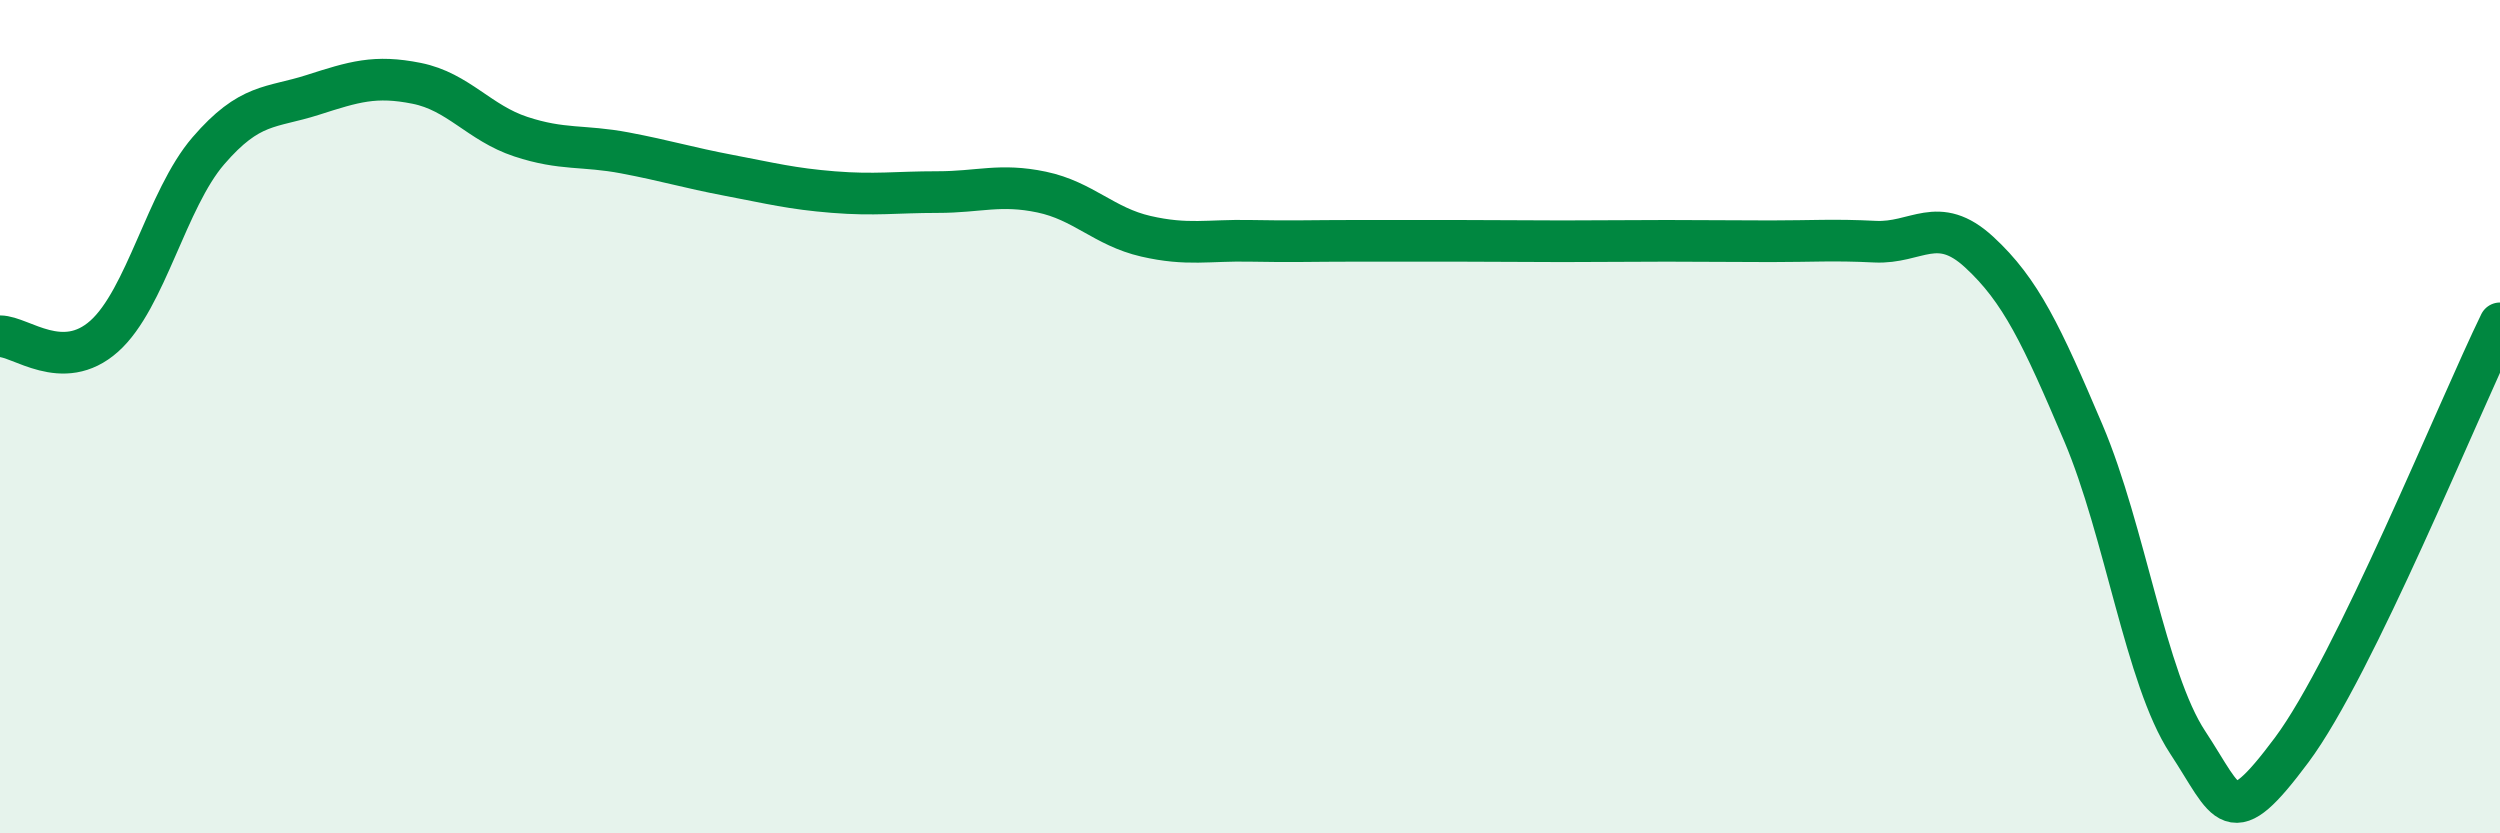
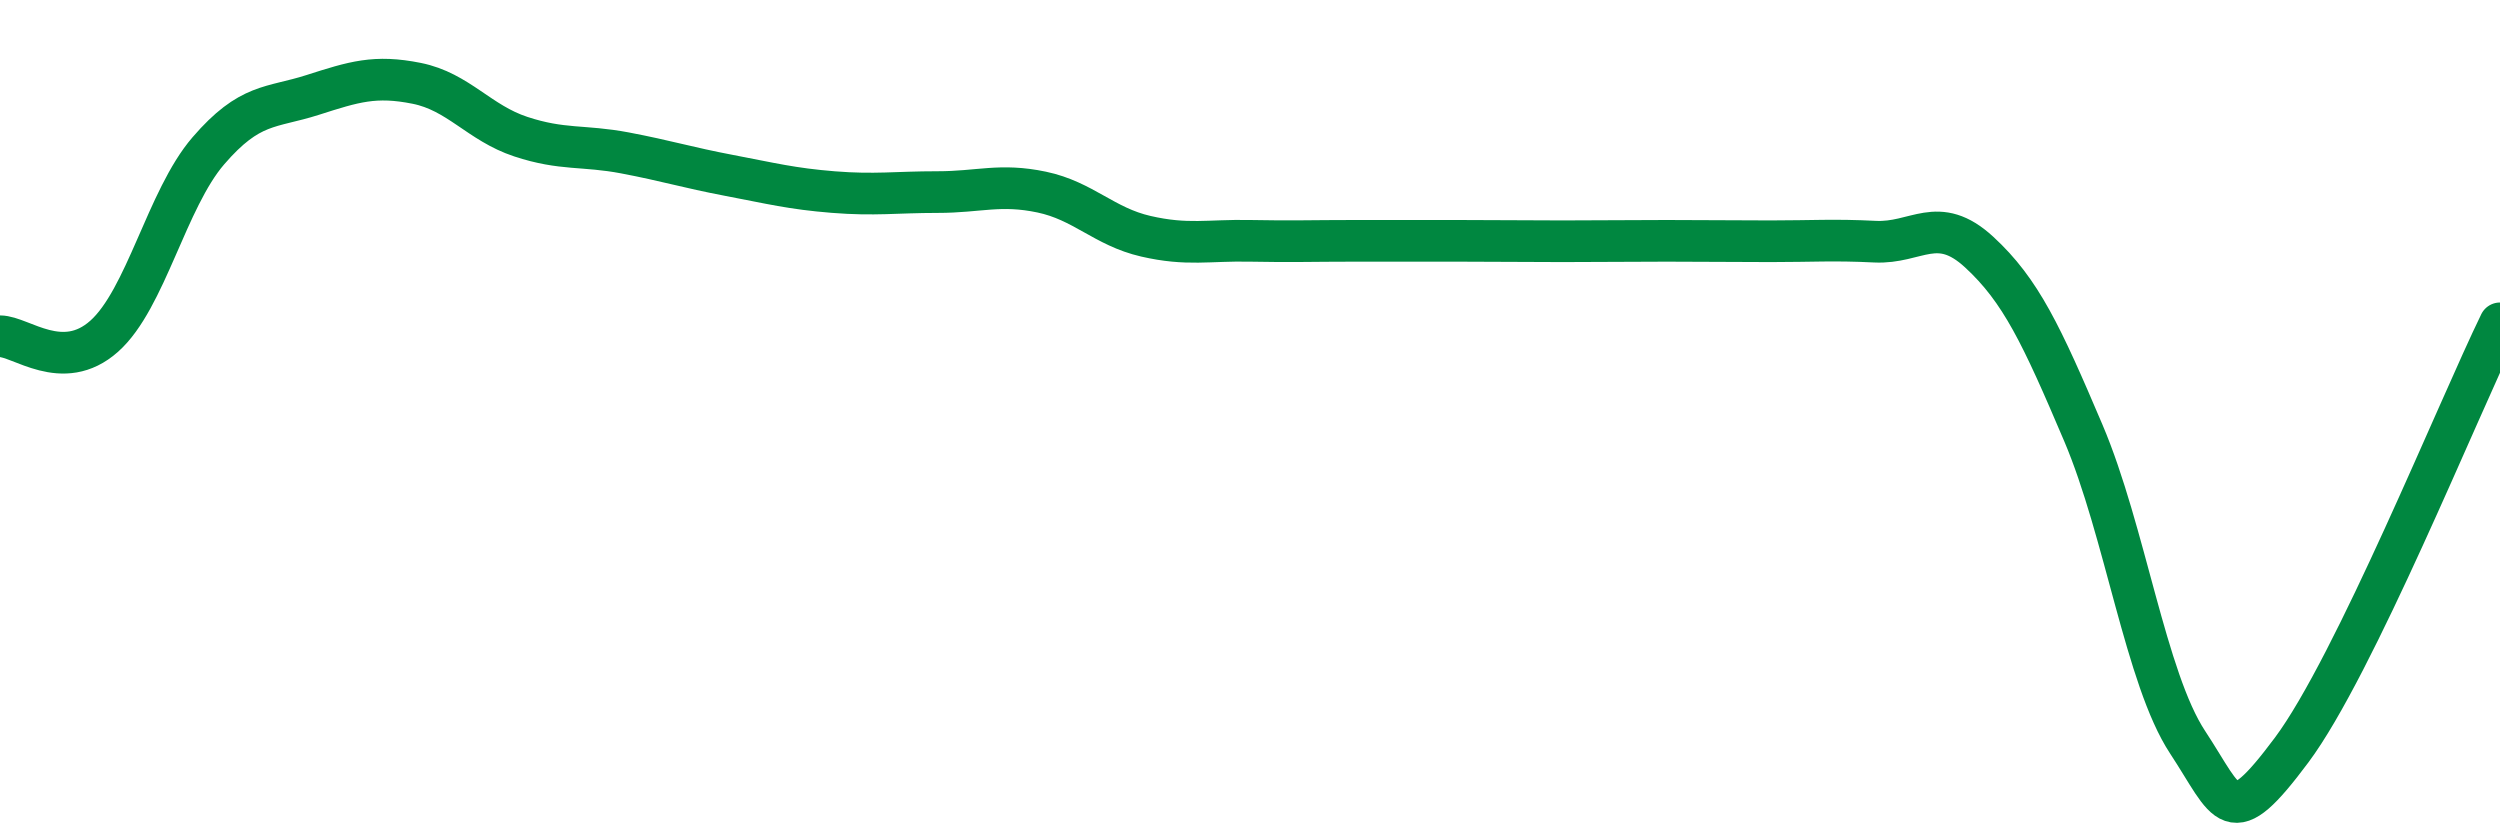
<svg xmlns="http://www.w3.org/2000/svg" width="60" height="20" viewBox="0 0 60 20">
-   <path d="M 0,8.07 C 0.5,8.07 1.5,8.96 2.5,8.07 C 3.5,7.18 4,4.78 5,3.62 C 6,2.46 6.5,2.6 7.5,2.28 C 8.5,1.96 9,1.8 10,2 C 11,2.2 11.5,2.95 12.5,3.28 C 13.5,3.61 14,3.48 15,3.67 C 16,3.86 16.5,4.02 17.5,4.21 C 18.5,4.4 19,4.53 20,4.61 C 21,4.69 21.5,4.61 22.5,4.61 C 23.5,4.61 24,4.4 25,4.61 C 26,4.82 26.5,5.44 27.5,5.67 C 28.5,5.9 29,5.76 30,5.78 C 31,5.8 31.5,5.78 32.5,5.78 C 33.5,5.78 34,5.78 35,5.78 C 36,5.78 36.5,5.79 37.5,5.79 C 38.5,5.79 39,5.78 40,5.78 C 41,5.78 41.5,5.79 42.5,5.79 C 43.5,5.79 44,5.75 45,5.8 C 46,5.85 46.5,5.13 47.5,6.05 C 48.5,6.97 49,8.04 50,10.39 C 51,12.74 51.5,16.29 52.5,17.81 C 53.5,19.33 53.5,20.01 55,18 C 56.5,15.99 59,9.81 60,7.76L60 20L0 20Z" fill="#008740" opacity="0.1" stroke-linecap="round" stroke-linejoin="round" />
  <path d="M 0,8.07 C 0.5,8.07 1.5,8.96 2.5,8.07 C 3.5,7.18 4,4.78 5,3.62 C 6,2.46 6.5,2.6 7.5,2.28 C 8.5,1.96 9,1.8 10,2 C 11,2.2 11.5,2.95 12.5,3.28 C 13.5,3.61 14,3.48 15,3.67 C 16,3.86 16.5,4.02 17.5,4.21 C 18.5,4.4 19,4.53 20,4.61 C 21,4.69 21.5,4.61 22.5,4.61 C 23.5,4.61 24,4.4 25,4.61 C 26,4.82 26.5,5.44 27.5,5.67 C 28.5,5.9 29,5.76 30,5.78 C 31,5.8 31.5,5.78 32.5,5.78 C 33.5,5.78 34,5.78 35,5.78 C 36,5.78 36.5,5.79 37.5,5.79 C 38.5,5.79 39,5.78 40,5.78 C 41,5.78 41.5,5.79 42.5,5.79 C 43.5,5.79 44,5.75 45,5.8 C 46,5.85 46.5,5.13 47.5,6.05 C 48.5,6.97 49,8.04 50,10.39 C 51,12.74 51.5,16.29 52.5,17.81 C 53.5,19.33 53.5,20.01 55,18 C 56.5,15.99 59,9.81 60,7.76" stroke="#008740" stroke-width="1" fill="none" stroke-linecap="round" stroke-linejoin="round" />
</svg>